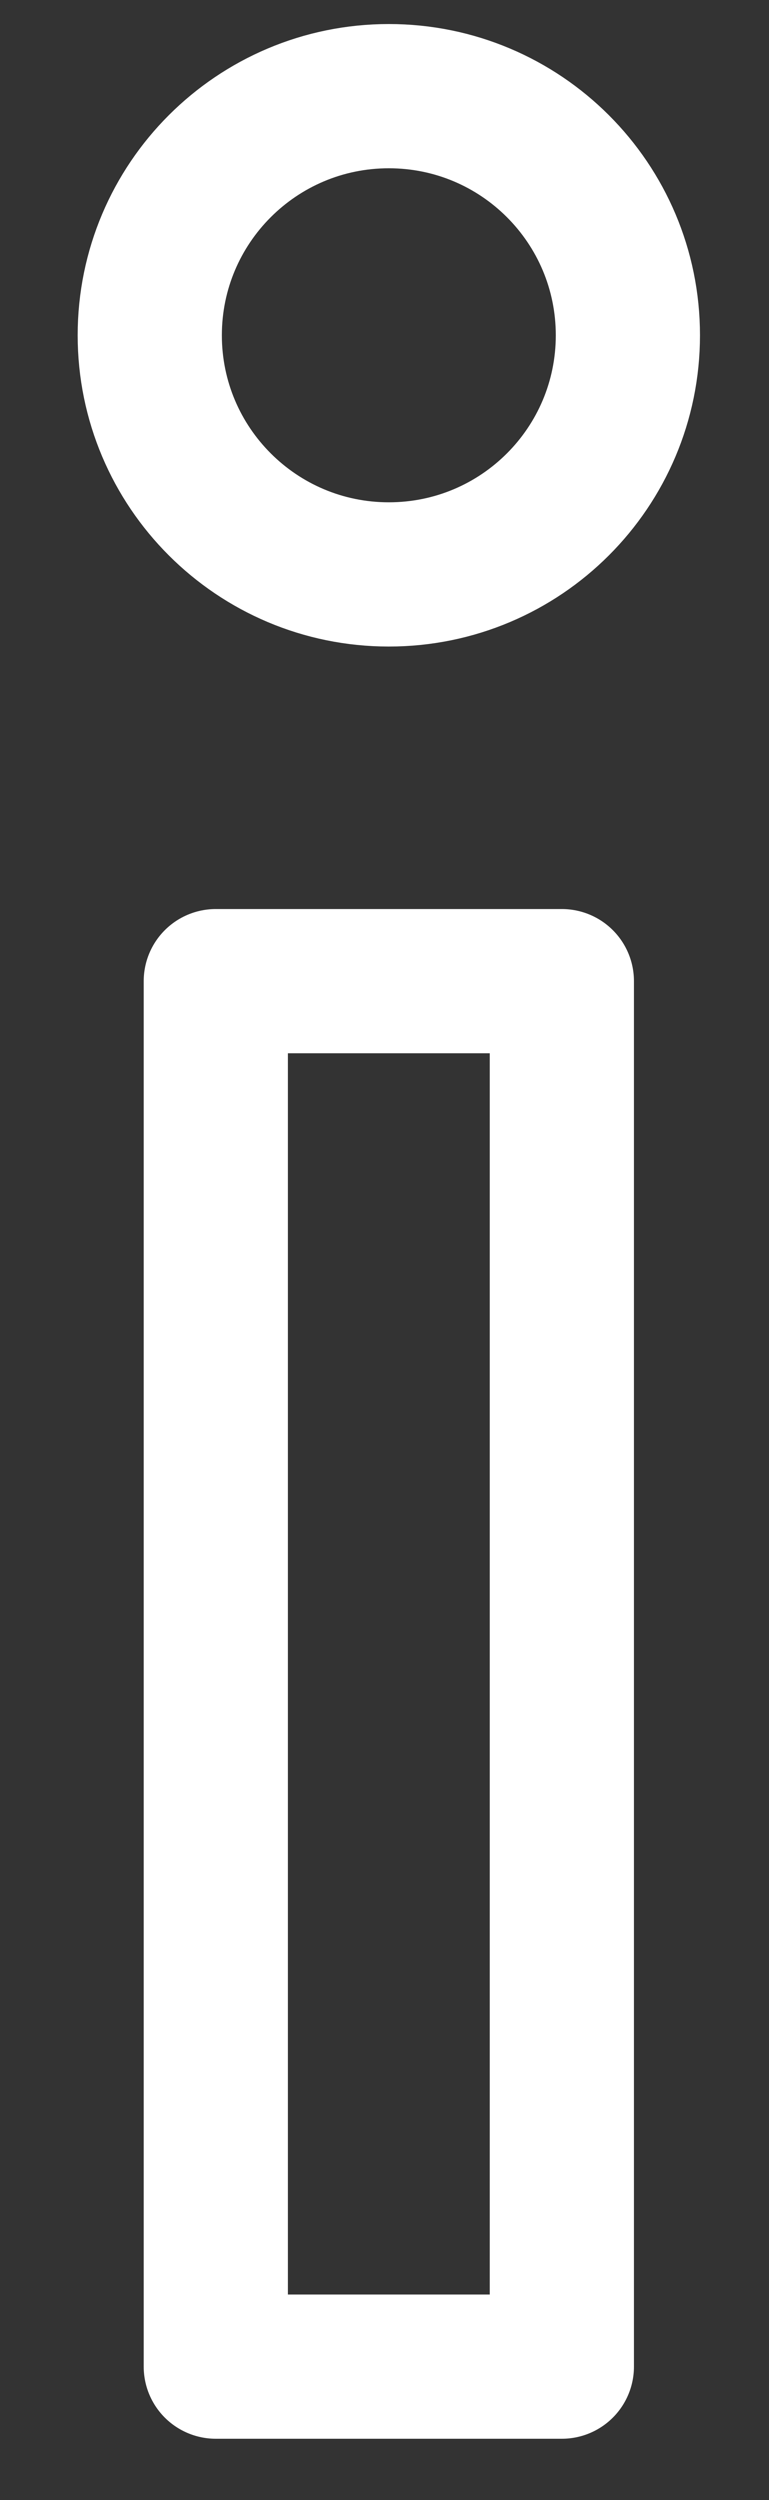
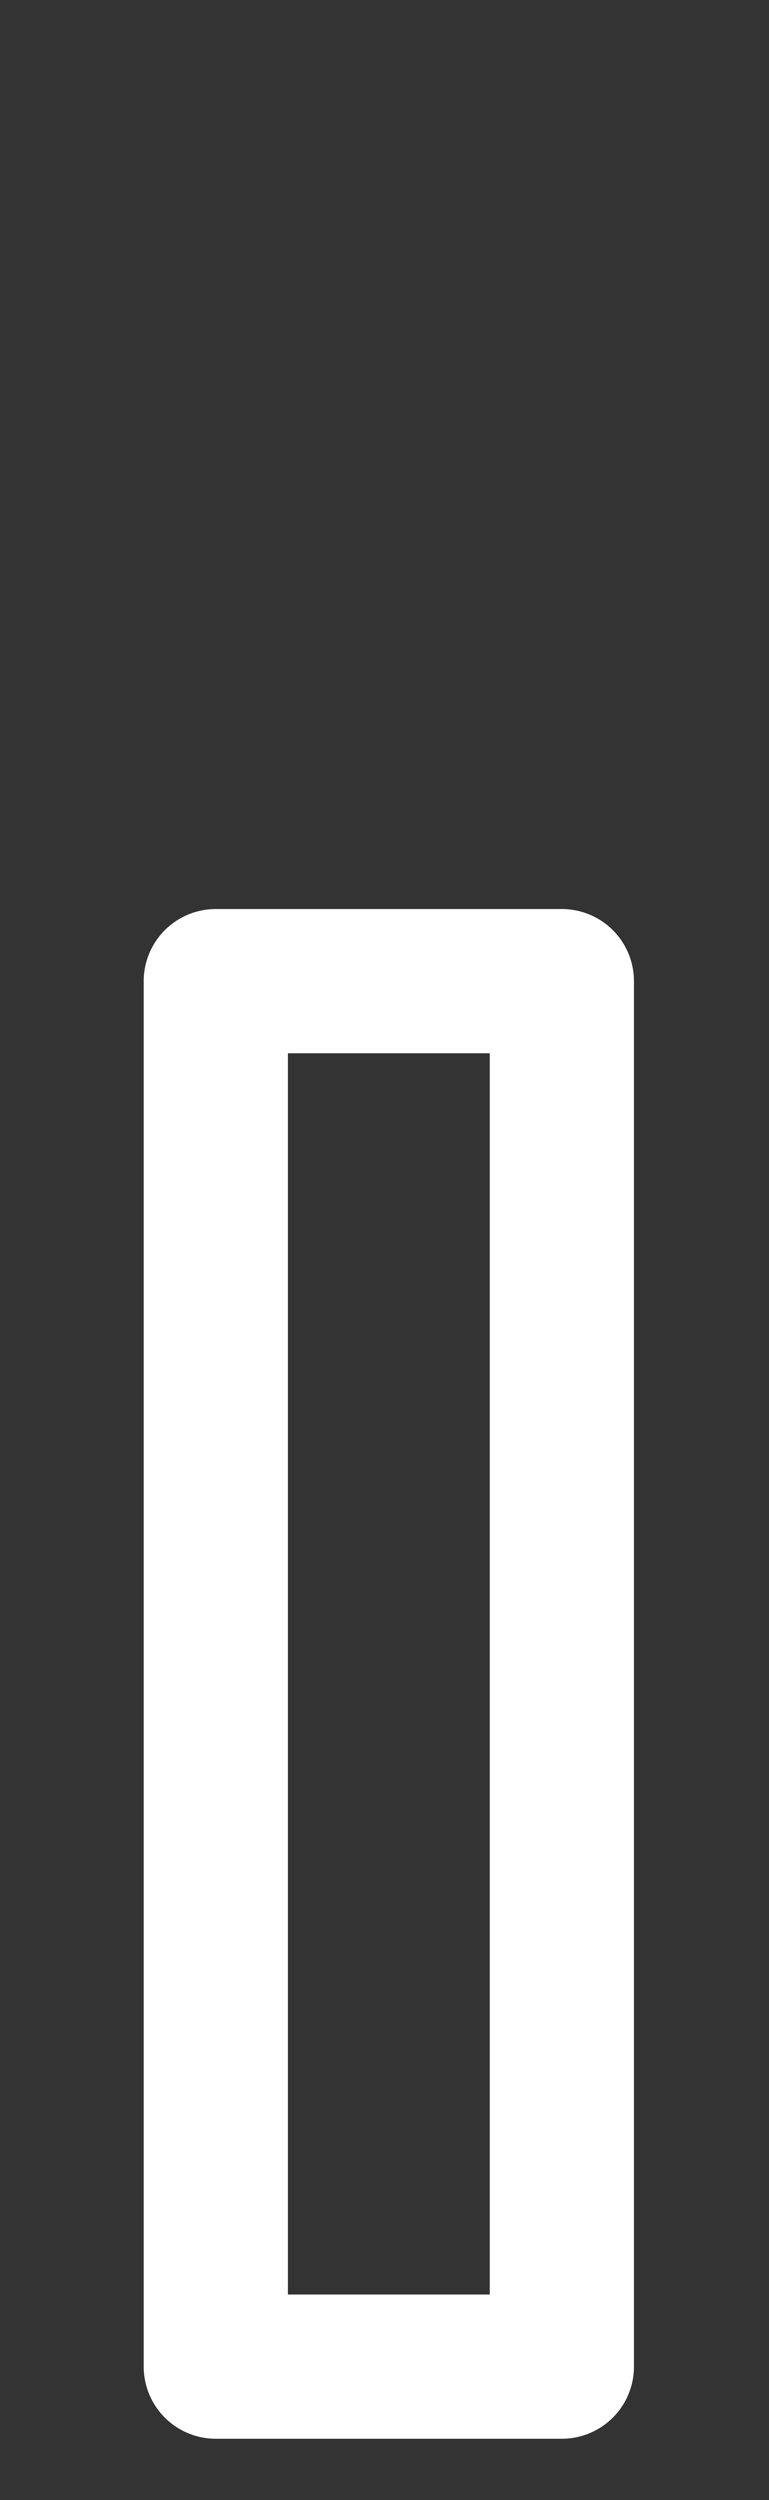
<svg xmlns="http://www.w3.org/2000/svg" width="8" height="26" viewBox="0 0 8 26" fill="none">
  <rect x="0" y="0" width="8" height="26" fill="#333333" stroke="none" />
  <path d="M5.845 10.204H2.245V24.613H5.845V10.204Z" stroke="white" stroke-width="1.5" stroke-linecap="round" stroke-linejoin="round" />
-   <path d="M4.045 5.974C5.419 5.974 6.532 4.861 6.532 3.487C6.532 2.113 5.419 1 4.045 1C2.672 1 1.558 2.113 1.558 3.487C1.558 4.861 2.672 5.974 4.045 5.974Z" stroke="white" stroke-width="1.5" stroke-linecap="round" stroke-linejoin="round" />
</svg>